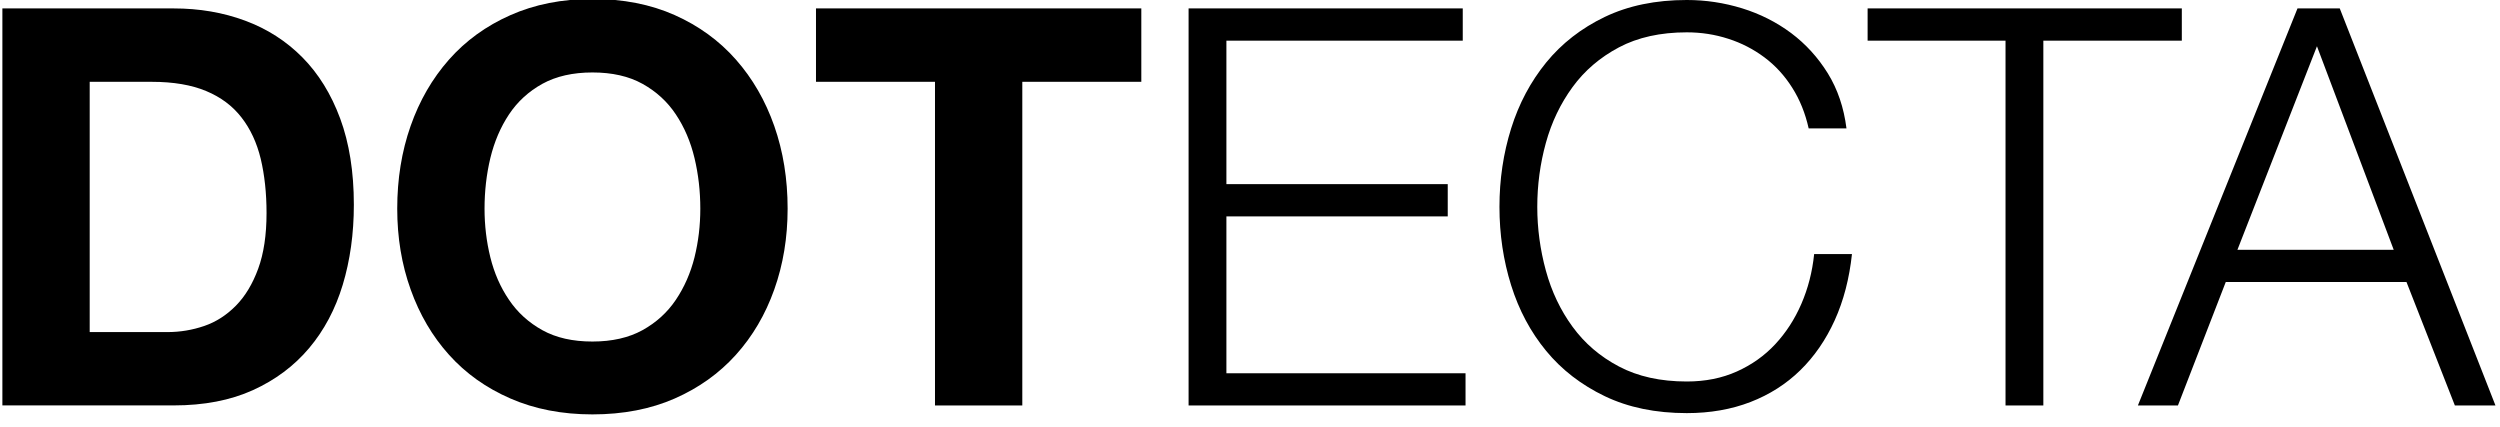
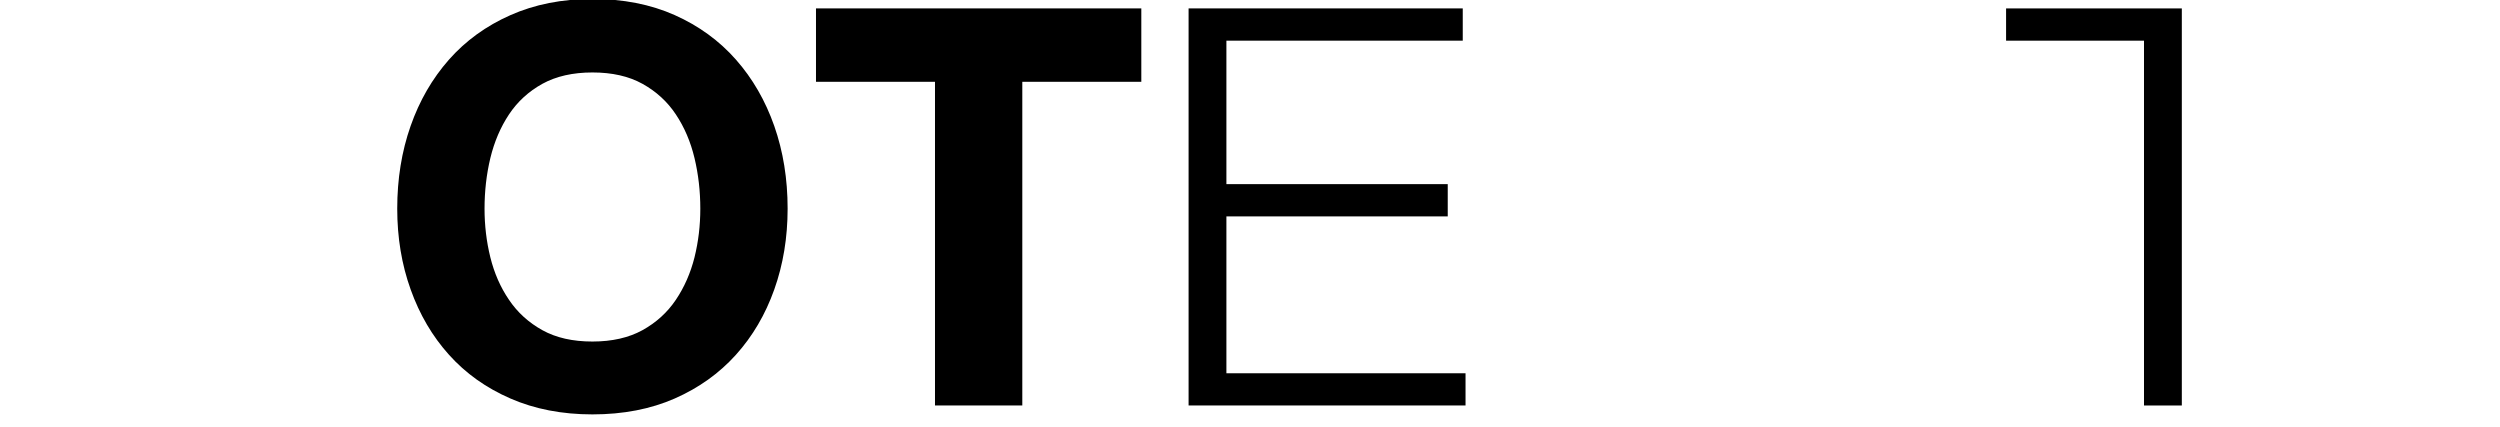
<svg xmlns="http://www.w3.org/2000/svg" version="1.1" id="Ebene_1" x="0px" y="0px" viewBox="0 0 3146.8 538.1" style="enable-background:new 0 0 3146.8 538.1;" xml:space="preserve">
  <style type="text/css">
	.st0{enable-background:new    ;}
</style>
  <g class="st0">
-     <path d="M218.6,10.6c32.2,0,62.2,5.1,89.9,15.4c27.8,10.3,51.8,25.7,72.1,46.2c20.3,20.5,36.2,46.2,47.6,77   c11.4,30.8,17.2,67,17.2,108.5c0,36.4-4.7,70-14,100.8c-9.3,30.8-23.5,57.4-42.4,79.8c-18.9,22.4-42.5,40-70.7,52.8   c-28.2,12.8-61.5,19.2-99.8,19.2H3V10.6H218.6z M210.9,418c15.9,0,31.3-2.6,46.2-7.7c14.9-5.1,28.2-13.7,39.9-25.6   c11.7-11.9,21-27.4,28-46.5c7-19.1,10.5-42.5,10.5-70c0-25.2-2.5-48-7.3-68.2c-4.9-20.3-13-37.7-24.2-52.1   c-11.2-14.5-26-25.6-44.5-33.3c-18.4-7.7-41.2-11.6-68.2-11.6h-78.4v315H210.9z" />
    <path d="M516.8,158.7c11.2-32,27.3-59.8,48.3-83.6s46.8-42.5,77.3-56C673,5.5,707.4-1.3,745.7-1.3c38.7,0,73.3,6.8,103.6,20.3   c30.3,13.5,56,32.2,77,56s37.1,51.7,48.3,83.6c11.2,32,16.8,66.6,16.8,104c0,36.4-5.6,70.3-16.8,101.8s-27.3,58.9-48.3,82.2   c-21,23.3-46.7,41.7-77,55c-30.3,13.3-64.9,20-103.6,20c-38.3,0-72.7-6.7-103.2-20c-30.6-13.3-56.3-31.6-77.3-55   c-21-23.3-37.1-50.8-48.3-82.2C505.6,333,500,299,500,262.6C500,225.3,505.6,190.6,516.8,158.7z M617.2,323.9   c4.9,19.8,12.7,37.7,23.5,53.5c10.7,15.9,24.7,28.6,42,38.2c17.3,9.6,38.3,14.3,63,14.3c24.7,0,45.7-4.8,63-14.3   c17.3-9.6,31.3-22.3,42-38.2c10.7-15.9,18.5-33.7,23.5-53.5c4.9-19.8,7.3-40.2,7.3-61.2c0-21.9-2.4-43.2-7.3-63.7   c-4.9-20.5-12.7-38.8-23.5-55c-10.7-16.1-24.7-28.9-42-38.5c-17.3-9.6-38.3-14.3-63-14.3c-24.7,0-45.7,4.8-63,14.3   c-17.3,9.6-31.3,22.4-42,38.5c-10.7,16.1-18.5,34.4-23.5,55c-4.9,20.5-7.3,41.8-7.3,63.7C609.9,283.6,612.3,304,617.2,323.9z" />
    <path d="M1027.1,103V10.6h409.5V103h-149.8v407.4h-109.9V103H1027.1z" />
  </g>
  <g class="st0">
    <path d="M1841.2,10.6v40.6h-297.5v180.6h278.6v40.6h-278.6v197.4h301v40.6h-348.6V10.6H1841.2z" />
-     <path d="M2255.9,110.4c-9.6-15.2-21.2-27.9-35-38.2c-13.8-10.3-28.9-18.1-45.5-23.4c-16.6-5.4-34-8.1-52.2-8.1   c-33.1,0-61.6,6.3-85.4,18.9c-23.8,12.6-43.3,29.3-58.4,50c-15.2,20.8-26.4,44.2-33.6,70.3c-7.2,26.1-10.8,53-10.8,80.5   c0,27.1,3.6,53.8,10.8,80.2c7.2,26.4,18.4,49.9,33.6,70.7c15.2,20.8,34.6,37.5,58.4,50c23.8,12.6,52.3,18.9,85.4,18.9   c23.3,0,44.3-4.2,63-12.6c18.7-8.4,34.8-19.8,48.3-34.3c13.5-14.5,24.5-31.4,32.9-50.8c8.4-19.4,13.8-40.2,16.1-62.7h47.6   c-3.3,30.8-10.5,58.6-21.7,83.3c-11.2,24.7-25.7,45.7-43.4,63c-17.7,17.3-38.6,30.6-62.6,39.9c-24,9.3-50.8,14-80.2,14   c-39.2,0-73.6-7.1-103.2-21.3c-29.6-14.2-54.2-33.2-73.8-57c-19.6-23.8-34.3-51.3-44.1-82.6c-9.8-31.3-14.7-64.2-14.7-98.7   c0-34.5,4.9-67.4,14.7-98.7c9.8-31.3,24.5-58.9,44.1-83c19.6-24,44.2-43.2,73.8-57.4c29.6-14.2,64-21.3,103.2-21.3   c23.8,0,47,3.5,69.7,10.5c22.6,7,43.2,17.4,61.6,31.1c18.4,13.8,33.8,30.7,46.2,50.7c12.4,20.1,20.2,43.2,23.5,69.3h-47.6   C2272.4,142.7,2265.5,125.5,2255.9,110.4z" />
  </g>
  <g class="st0">
-     <path d="M2746.3,10.6v40.6H2572v459.2h-47.6V51.2h-173.6V10.6H2746.3z" />
+     <path d="M2746.3,10.6v40.6v459.2h-47.6V51.2h-173.6V10.6H2746.3z" />
  </g>
  <g class="st0">
-     <path d="M2945.1,10.6l196,499.8H3090L3029.1,355h-227.5l-60.2,155.4H2691l200.9-499.8H2945.1z M3013,314.4l-96.6-256.2   l-100.1,256.2H3013z" />
-   </g>
+     </g>
</svg>